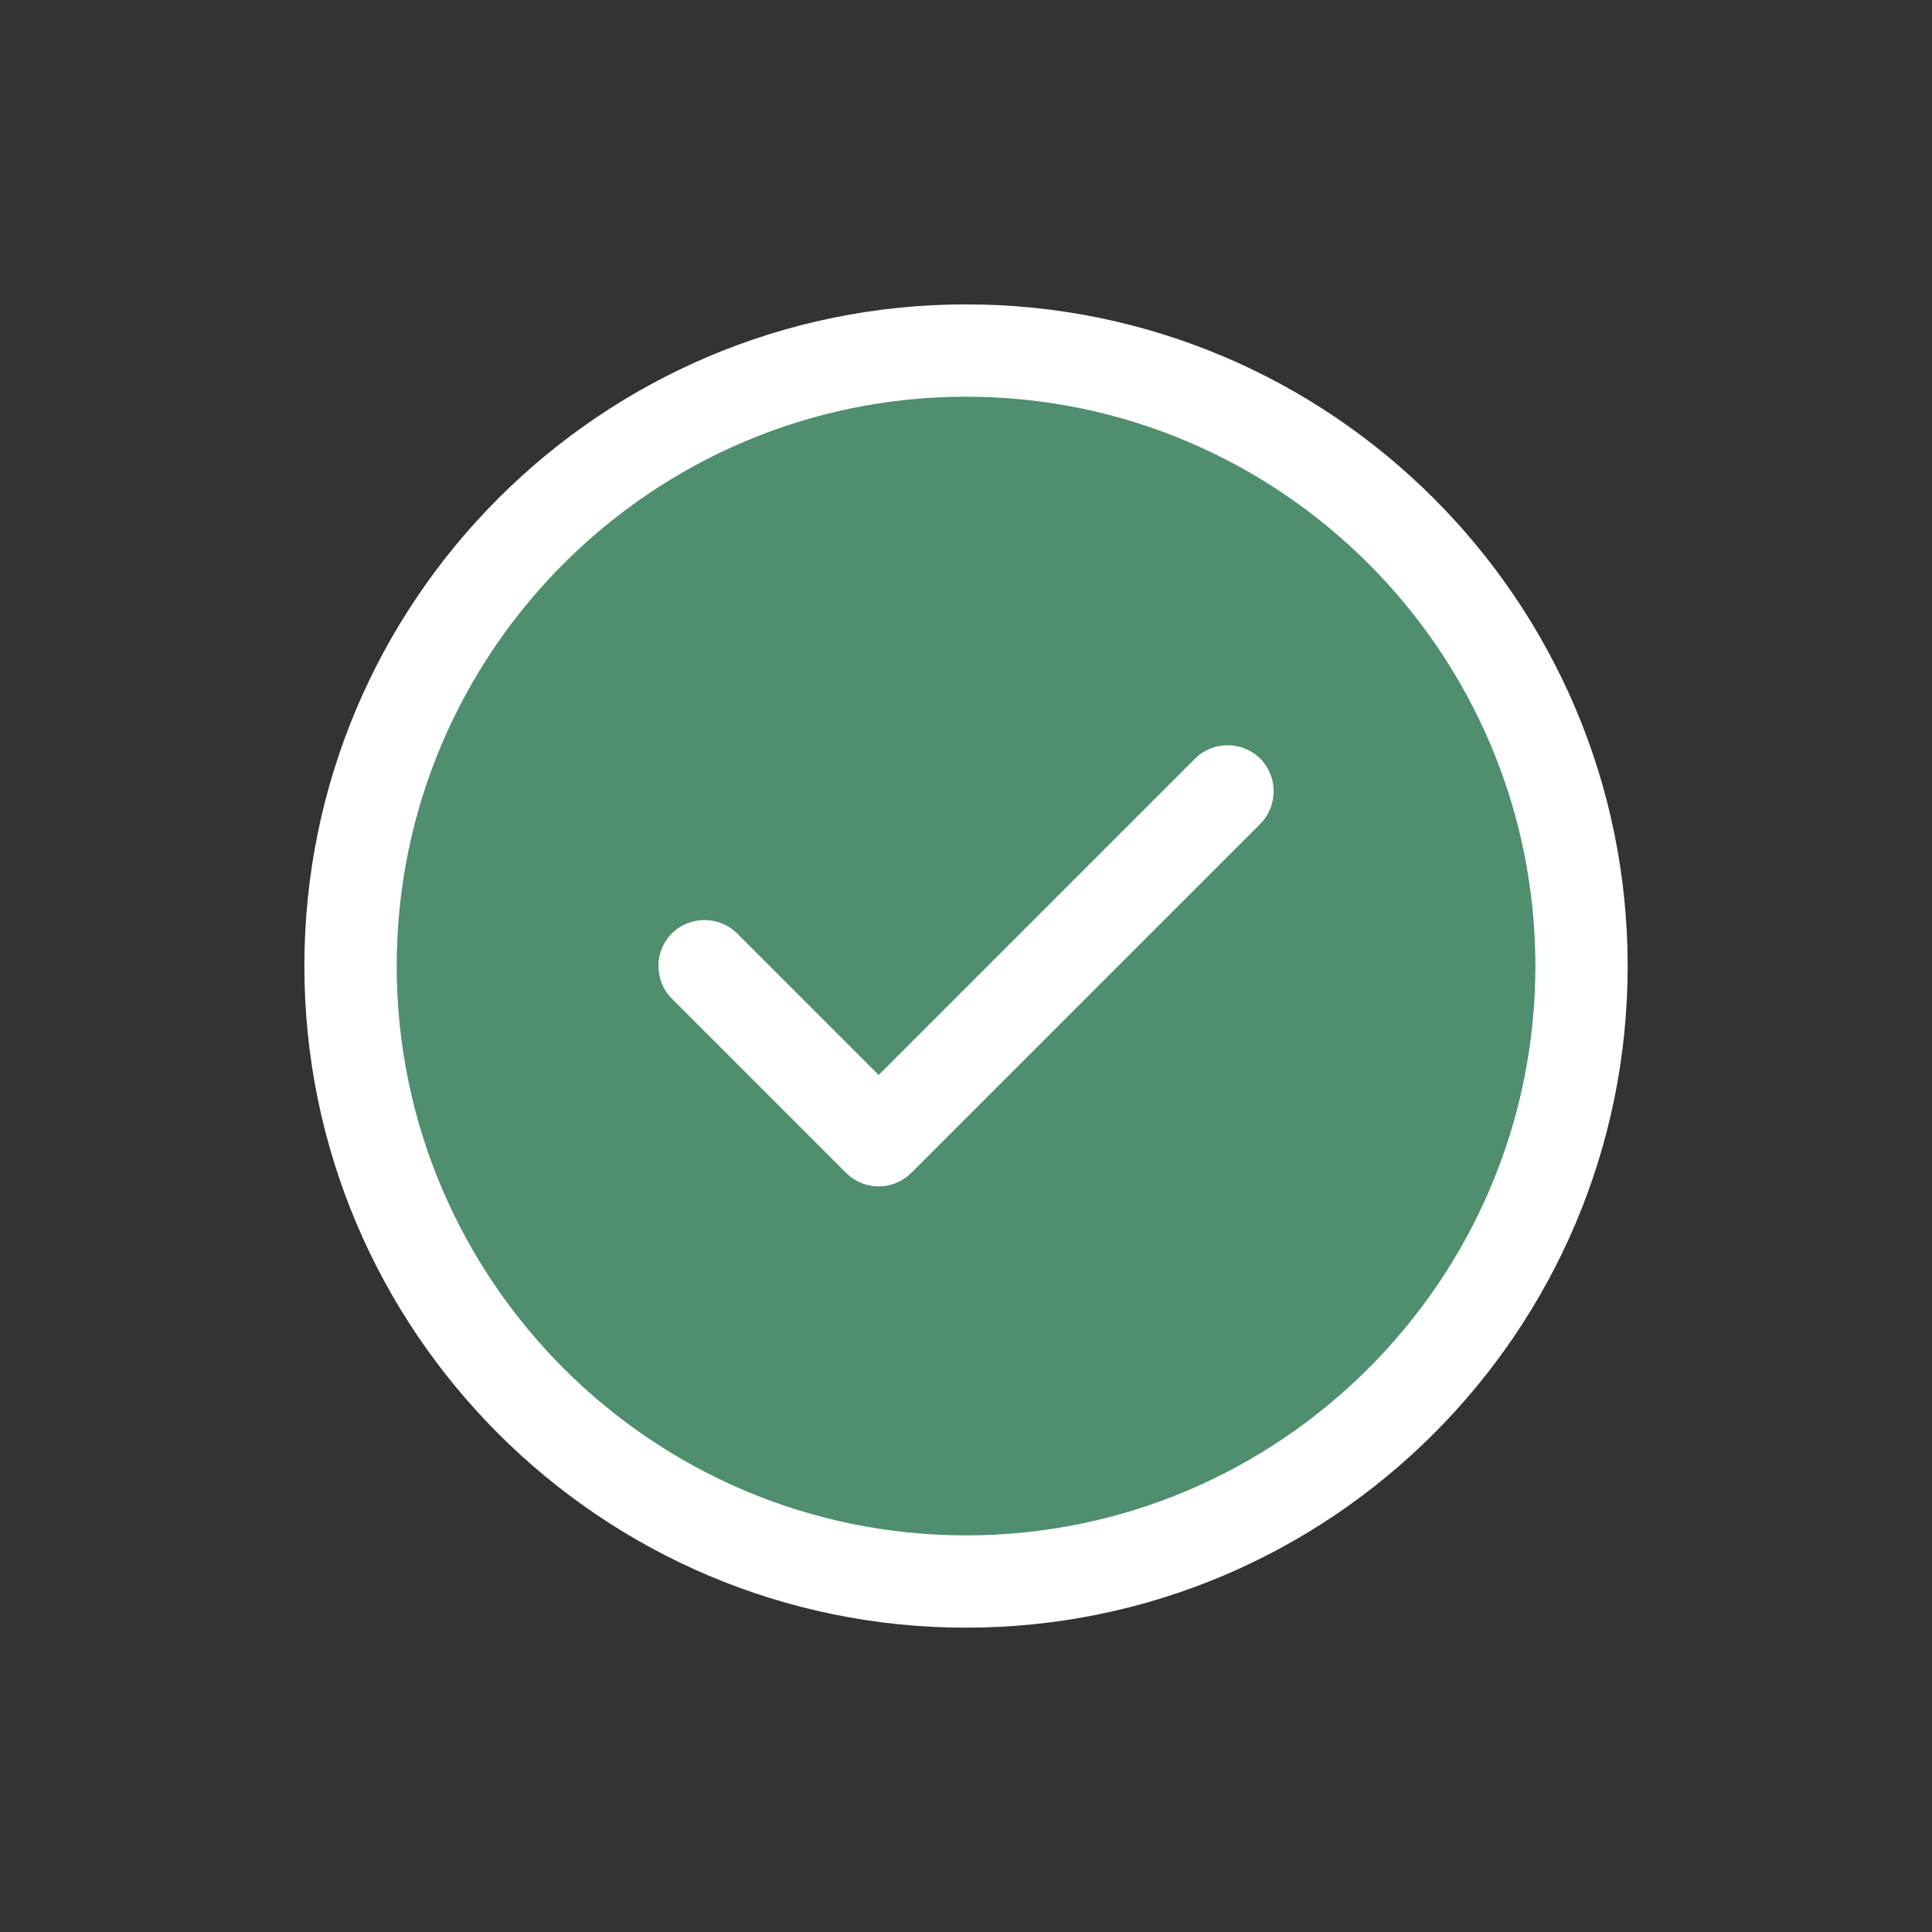
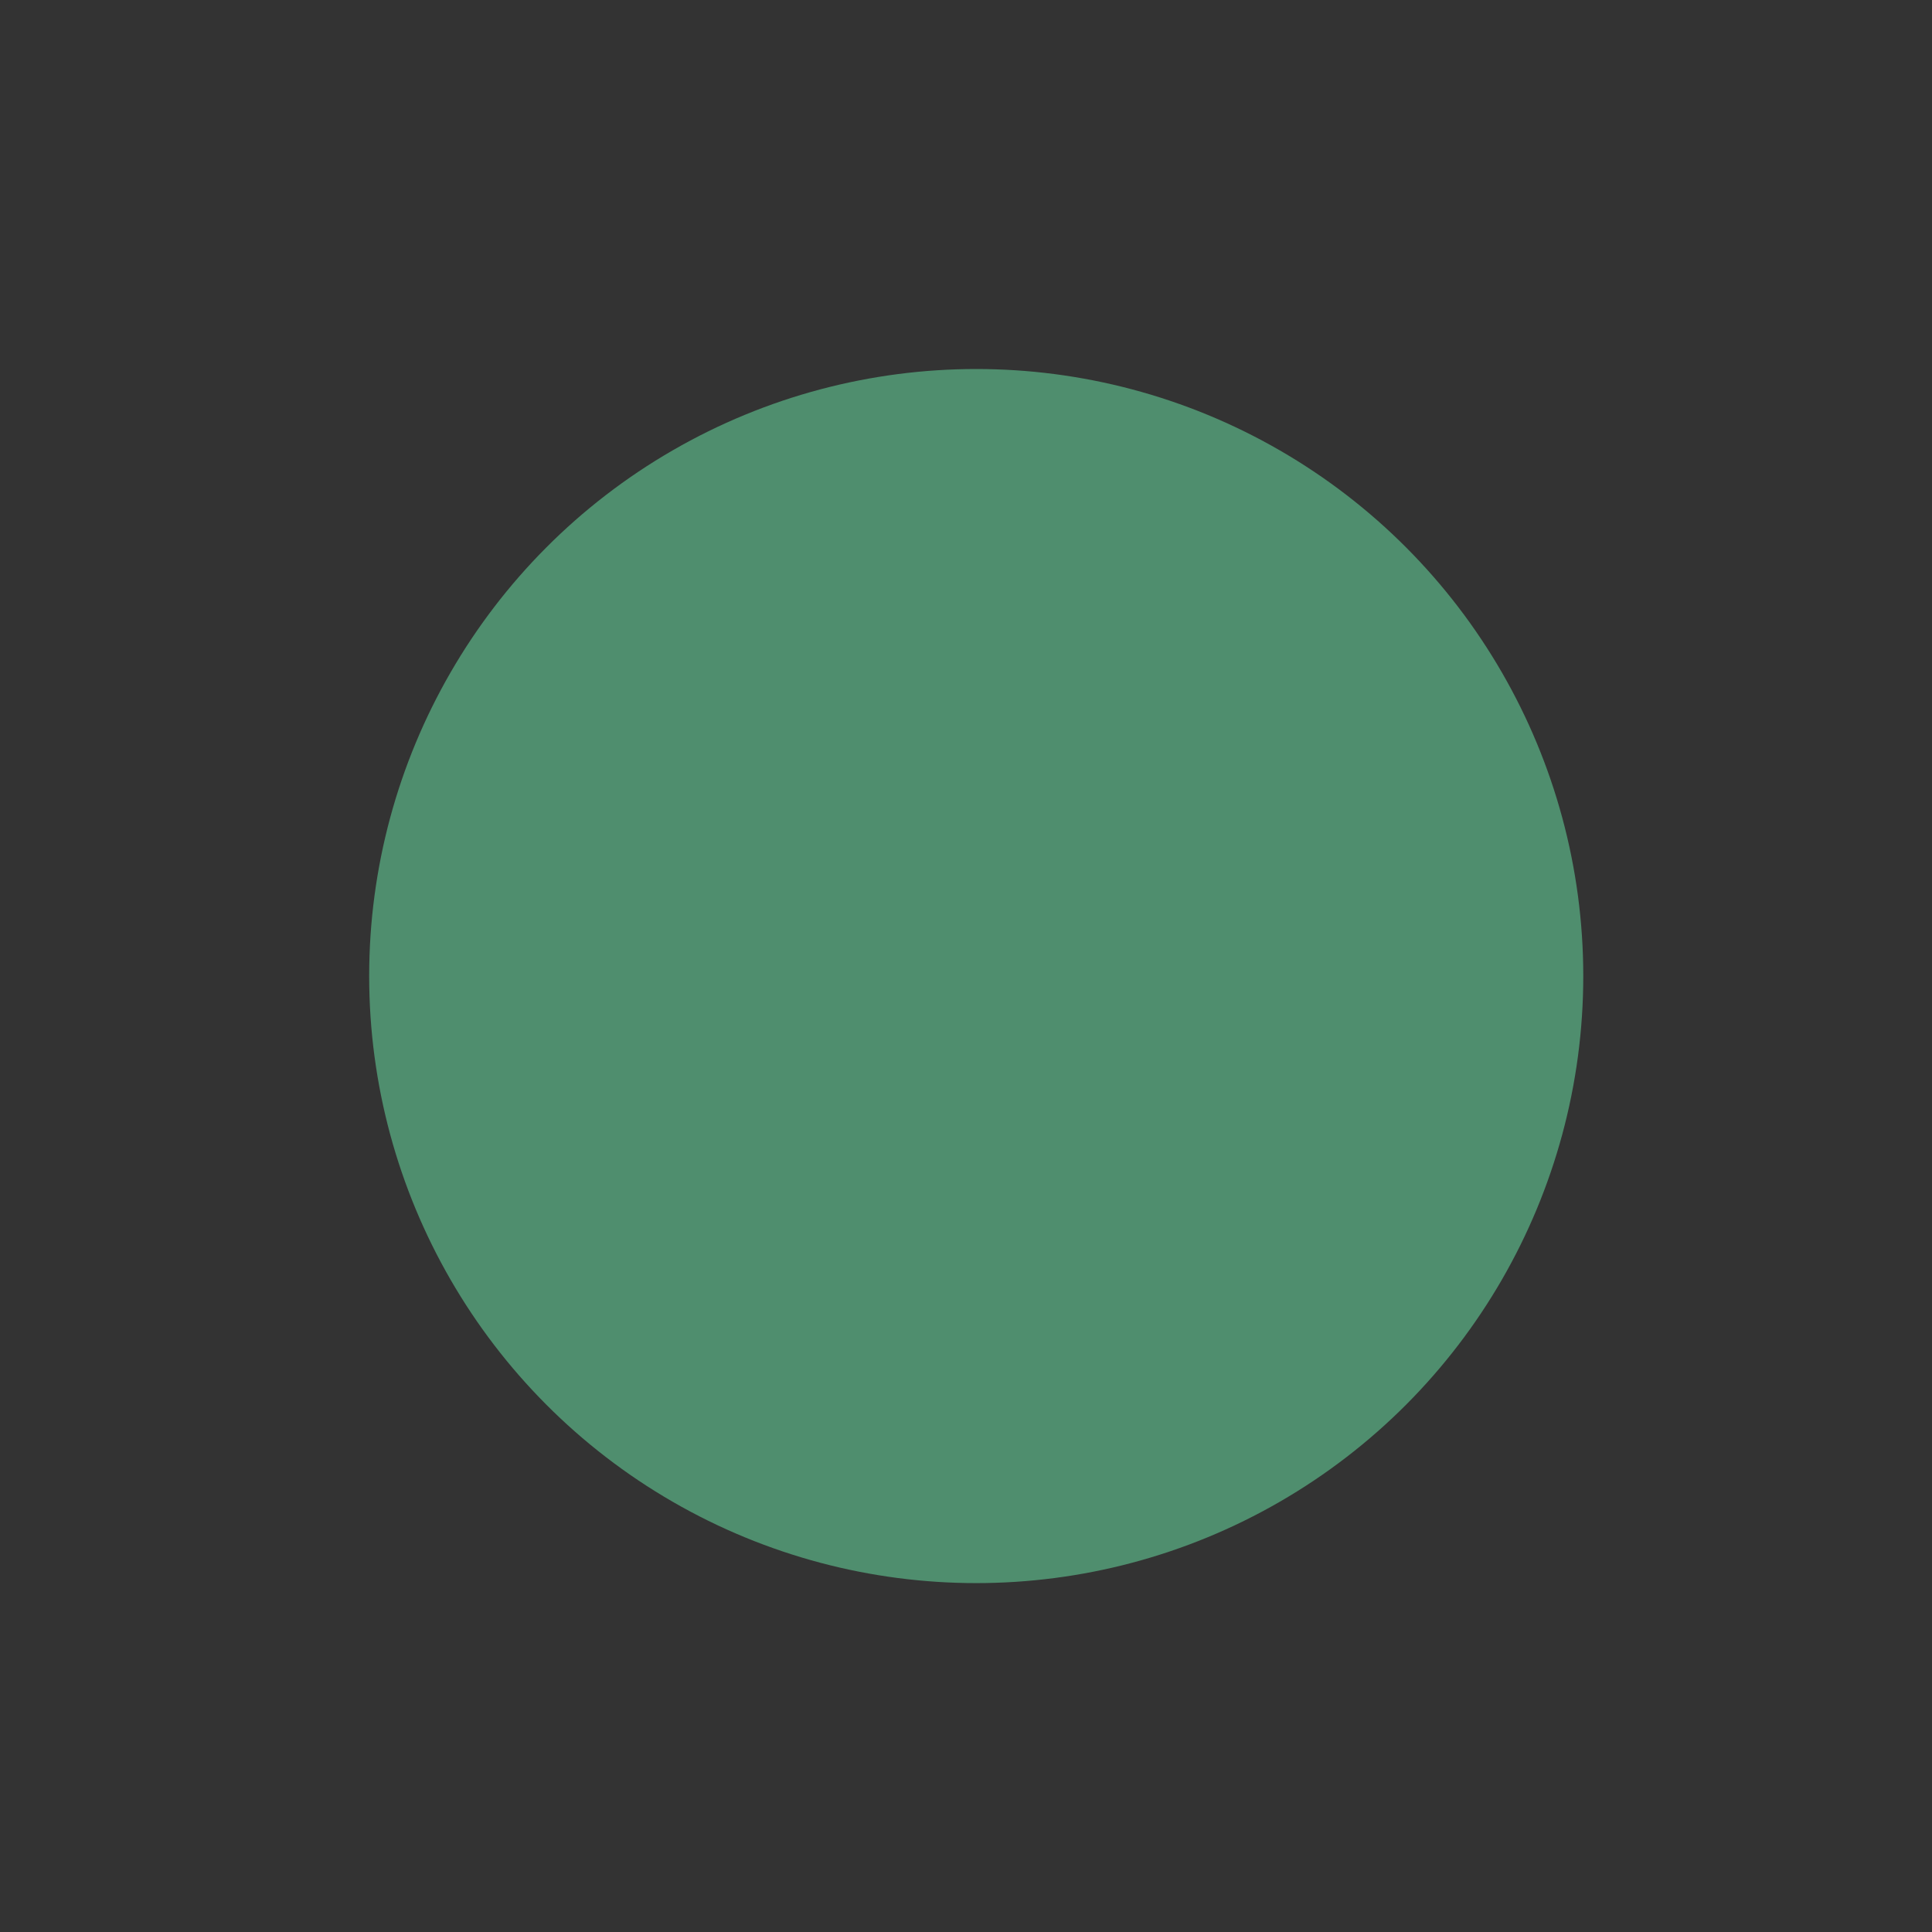
<svg xmlns="http://www.w3.org/2000/svg" width="48" height="48" viewBox="0 0 48 48" fill="none">
  <rect x="0" y="0" width="48" height="48" fill="#333333" stroke="none" />
  <circle cx="24.254" cy="24.25" r="15.082" fill="#5EBF8D" fill-opacity="0.65" />
-   <path d="M24.001 40.439C14.933 40.439 7.562 33.069 7.562 24.001C7.562 14.933 14.933 7.562 24.001 7.562C33.069 7.562 40.439 14.933 40.439 24.001C40.439 33.069 33.069 40.439 24.001 40.439ZM24.001 9.856C16.202 9.856 9.856 16.202 9.856 24.001C9.856 31.8 16.202 38.146 24.001 38.146C31.8 38.146 38.146 31.8 38.146 24.001C38.146 16.202 31.8 9.856 24.001 9.856Z" fill="white" />
-   <path d="M21.83 29.476C21.524 29.476 21.234 29.354 21.02 29.14L16.692 24.812C16.248 24.369 16.248 23.634 16.692 23.191C17.135 22.748 17.869 22.748 18.313 23.191L21.83 26.708L29.69 18.848C30.133 18.405 30.867 18.405 31.311 18.848C31.754 19.292 31.754 20.026 31.311 20.469L22.64 29.14C22.426 29.354 22.136 29.476 21.83 29.476Z" fill="white" />
</svg>